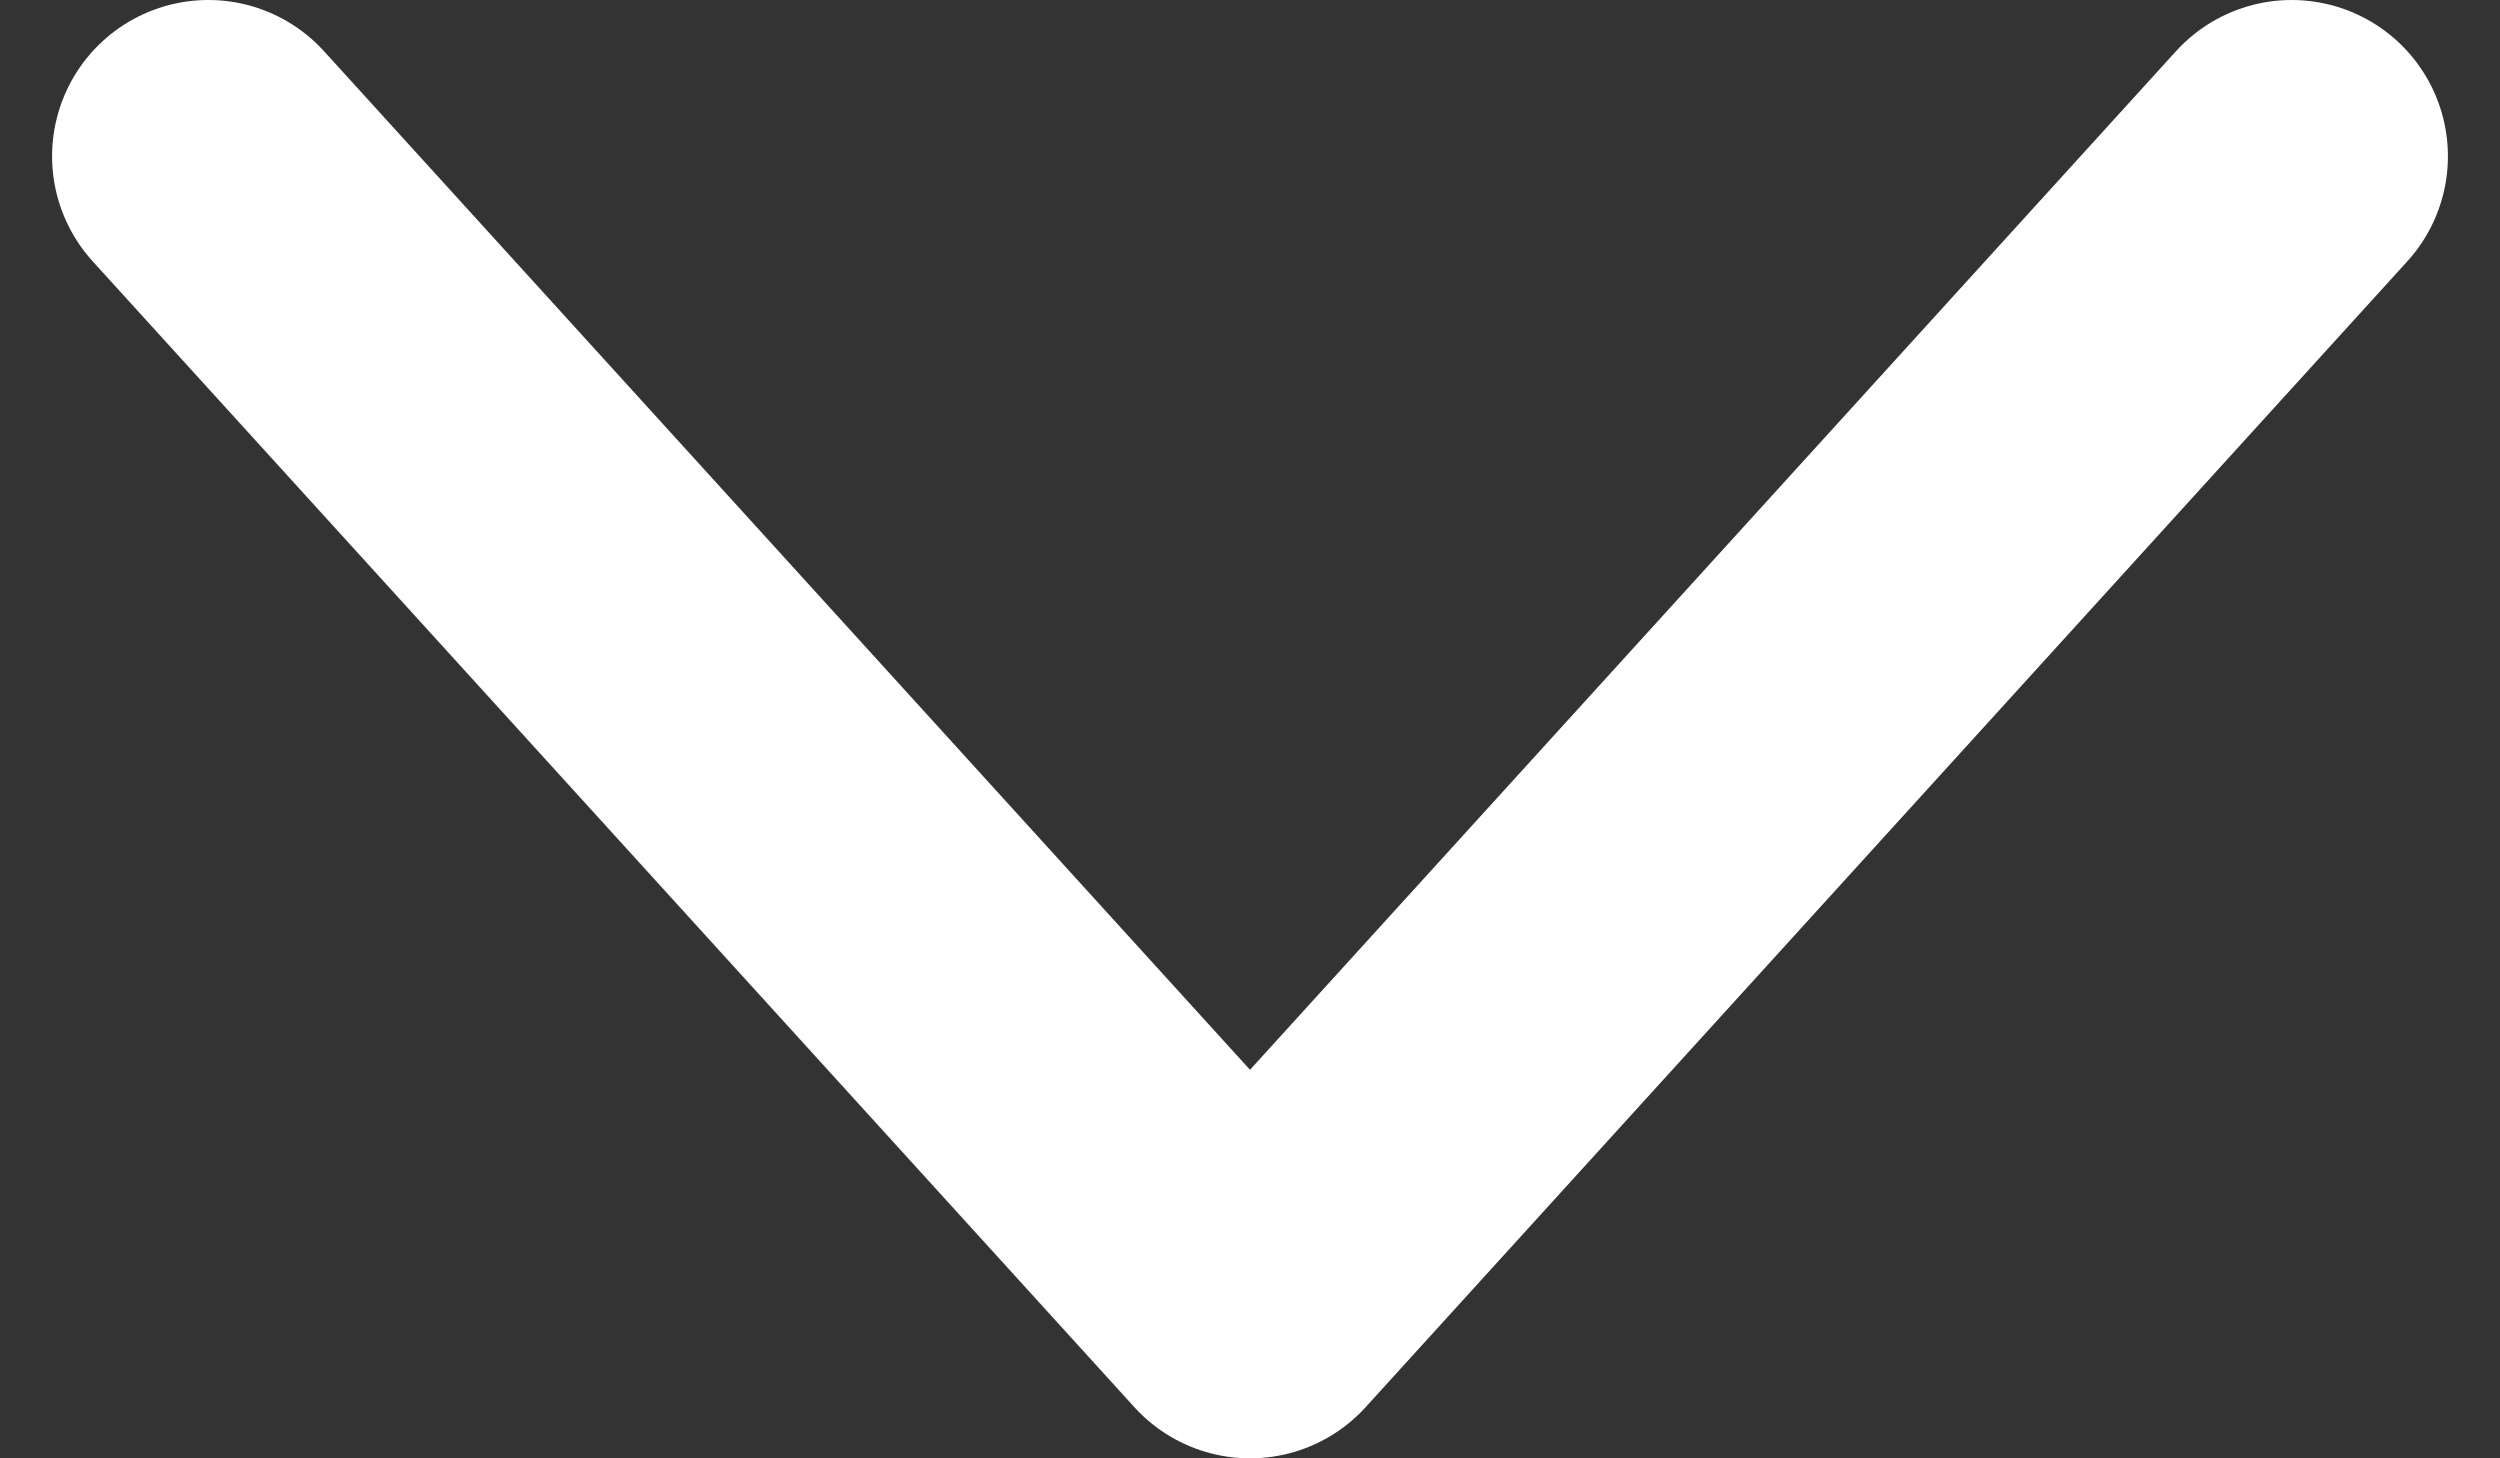
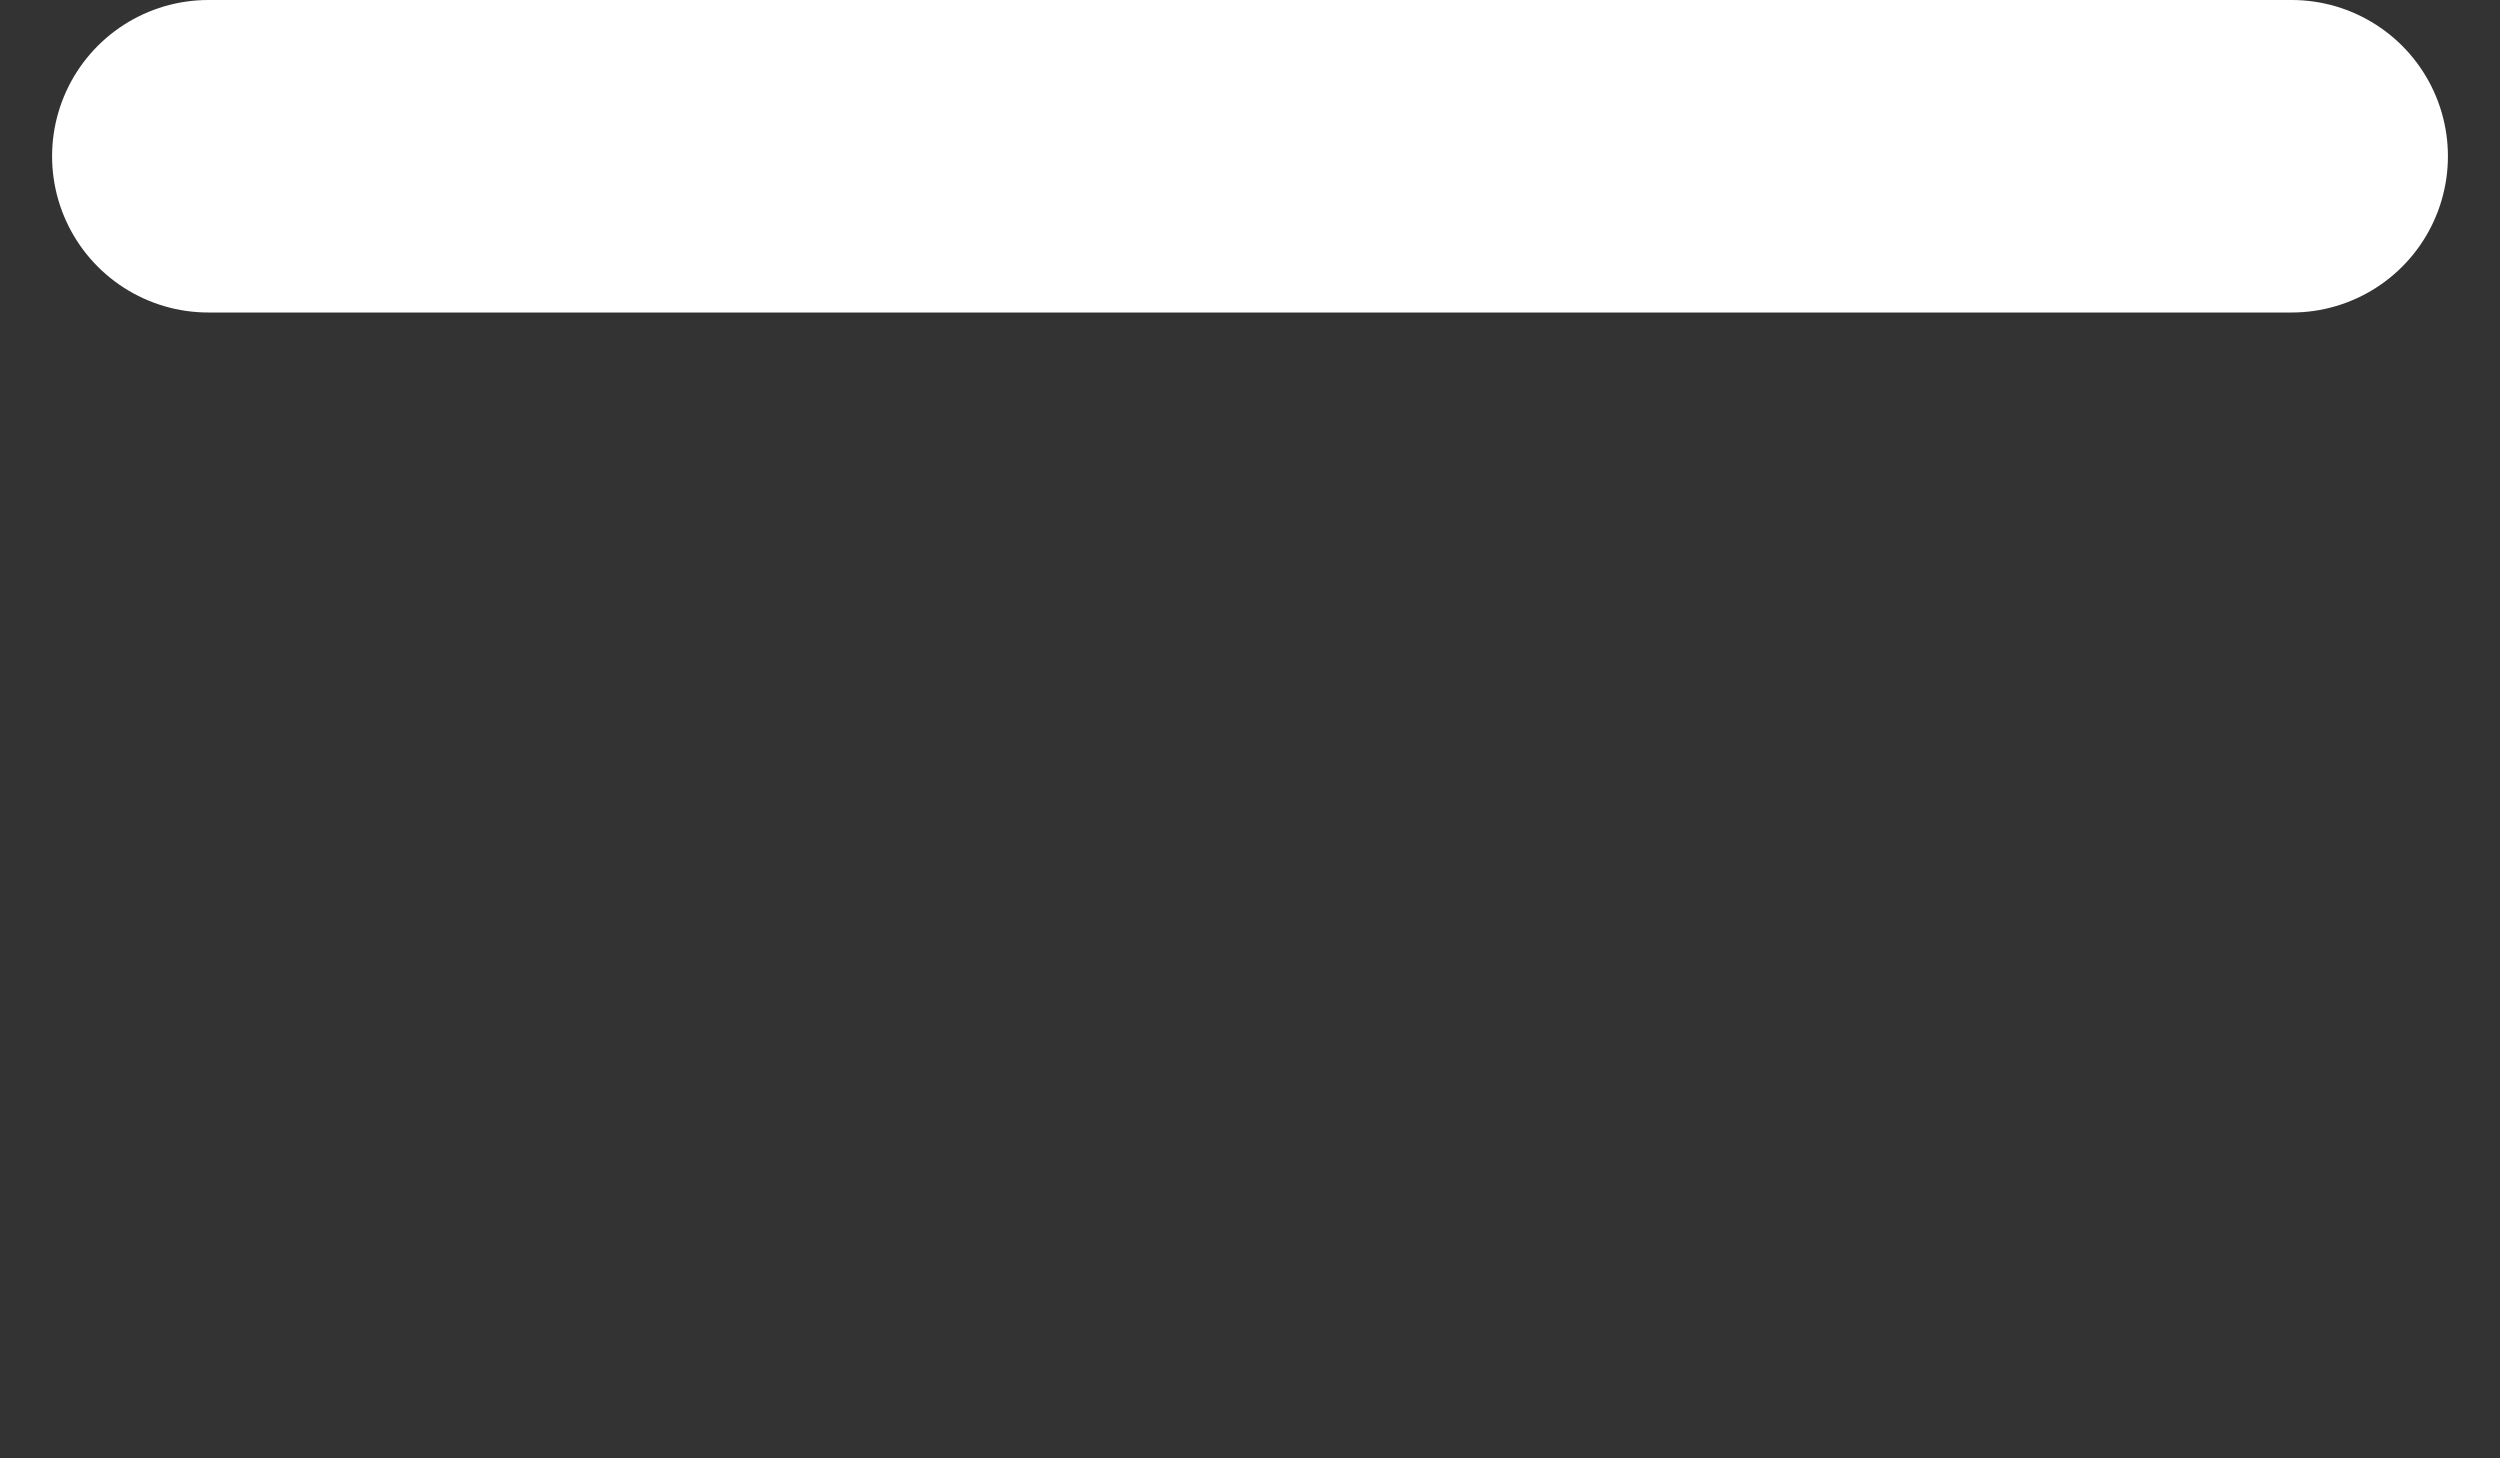
<svg xmlns="http://www.w3.org/2000/svg" width="24" height="14" viewBox="0 0 24 14" fill="none">
  <rect x="0" y="0" width="24" height="14" fill="#333333" stroke="none" />
-   <path d="M2 1.5L12 12.5L22 1.5" stroke="white" stroke-width="3" stroke-linecap="round" stroke-linejoin="round" />
+   <path d="M2 1.5L22 1.5" stroke="white" stroke-width="3" stroke-linecap="round" stroke-linejoin="round" />
</svg>